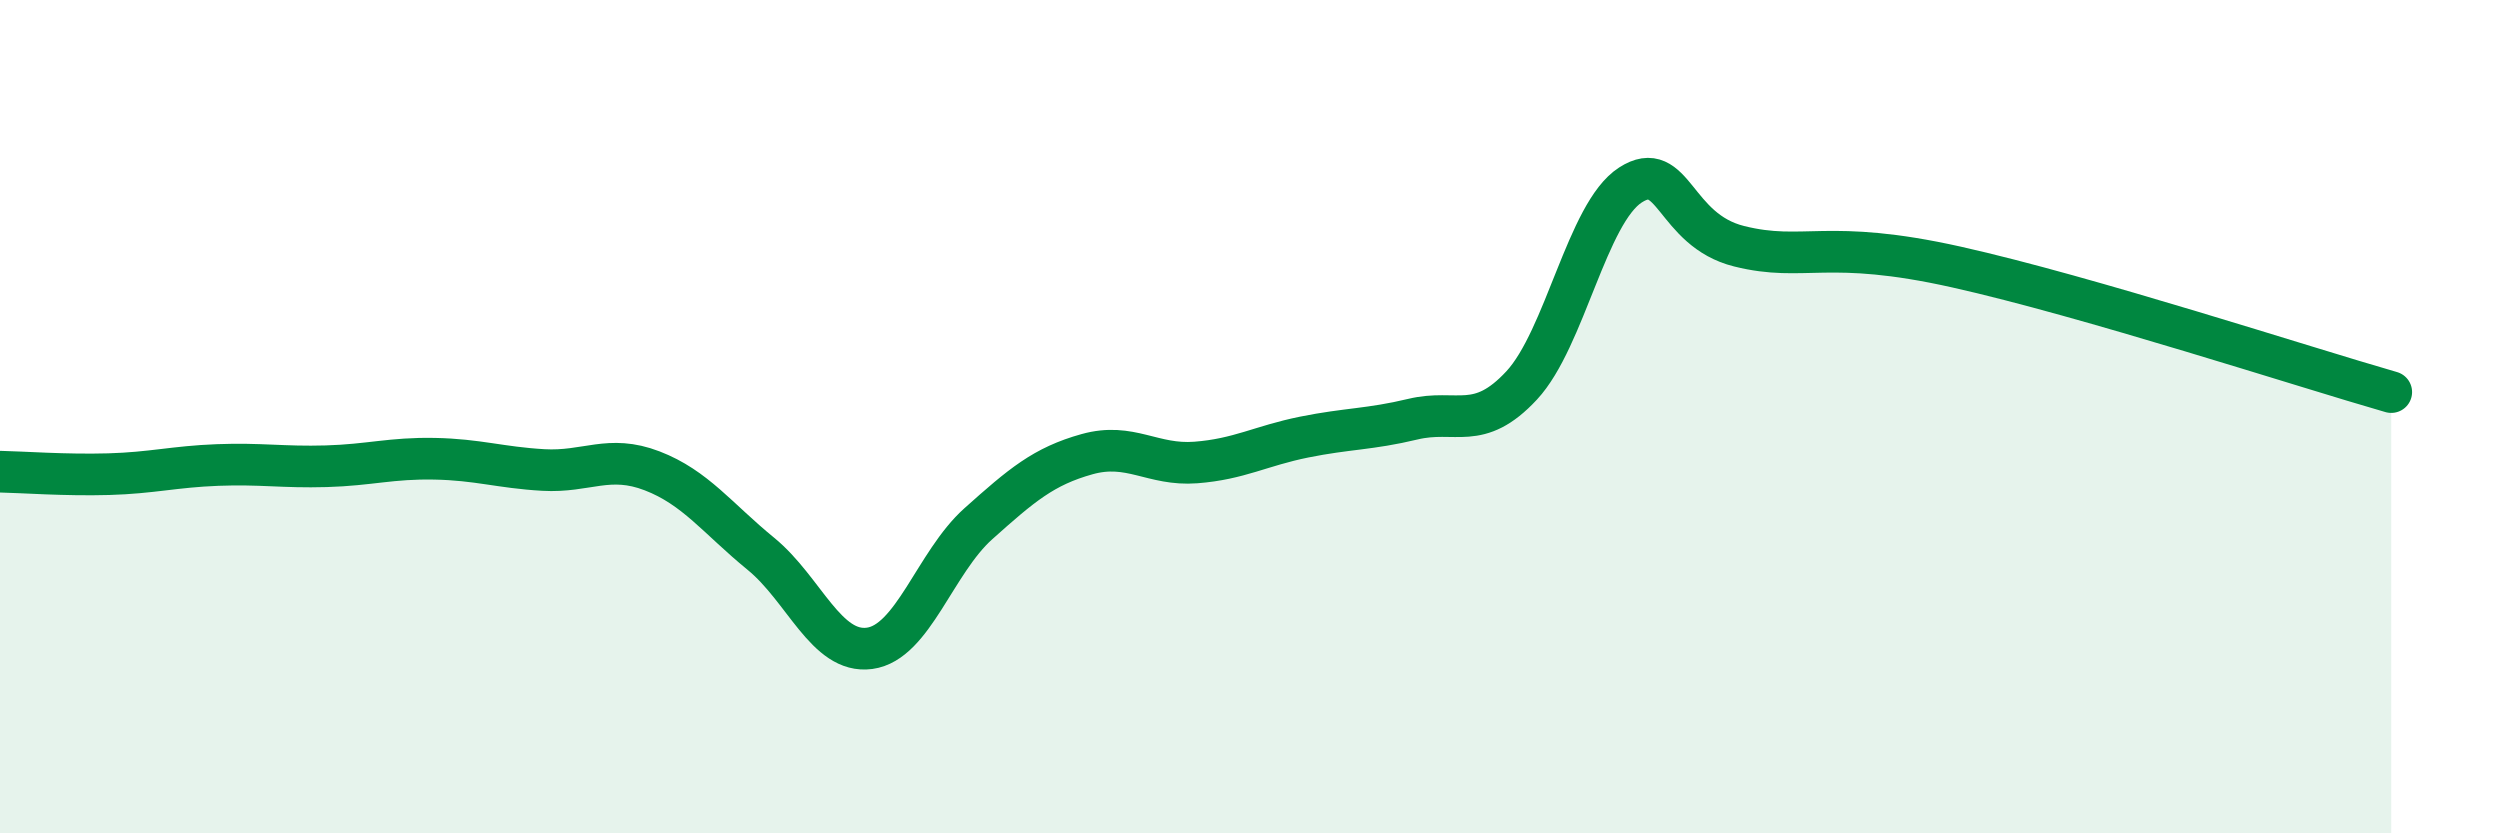
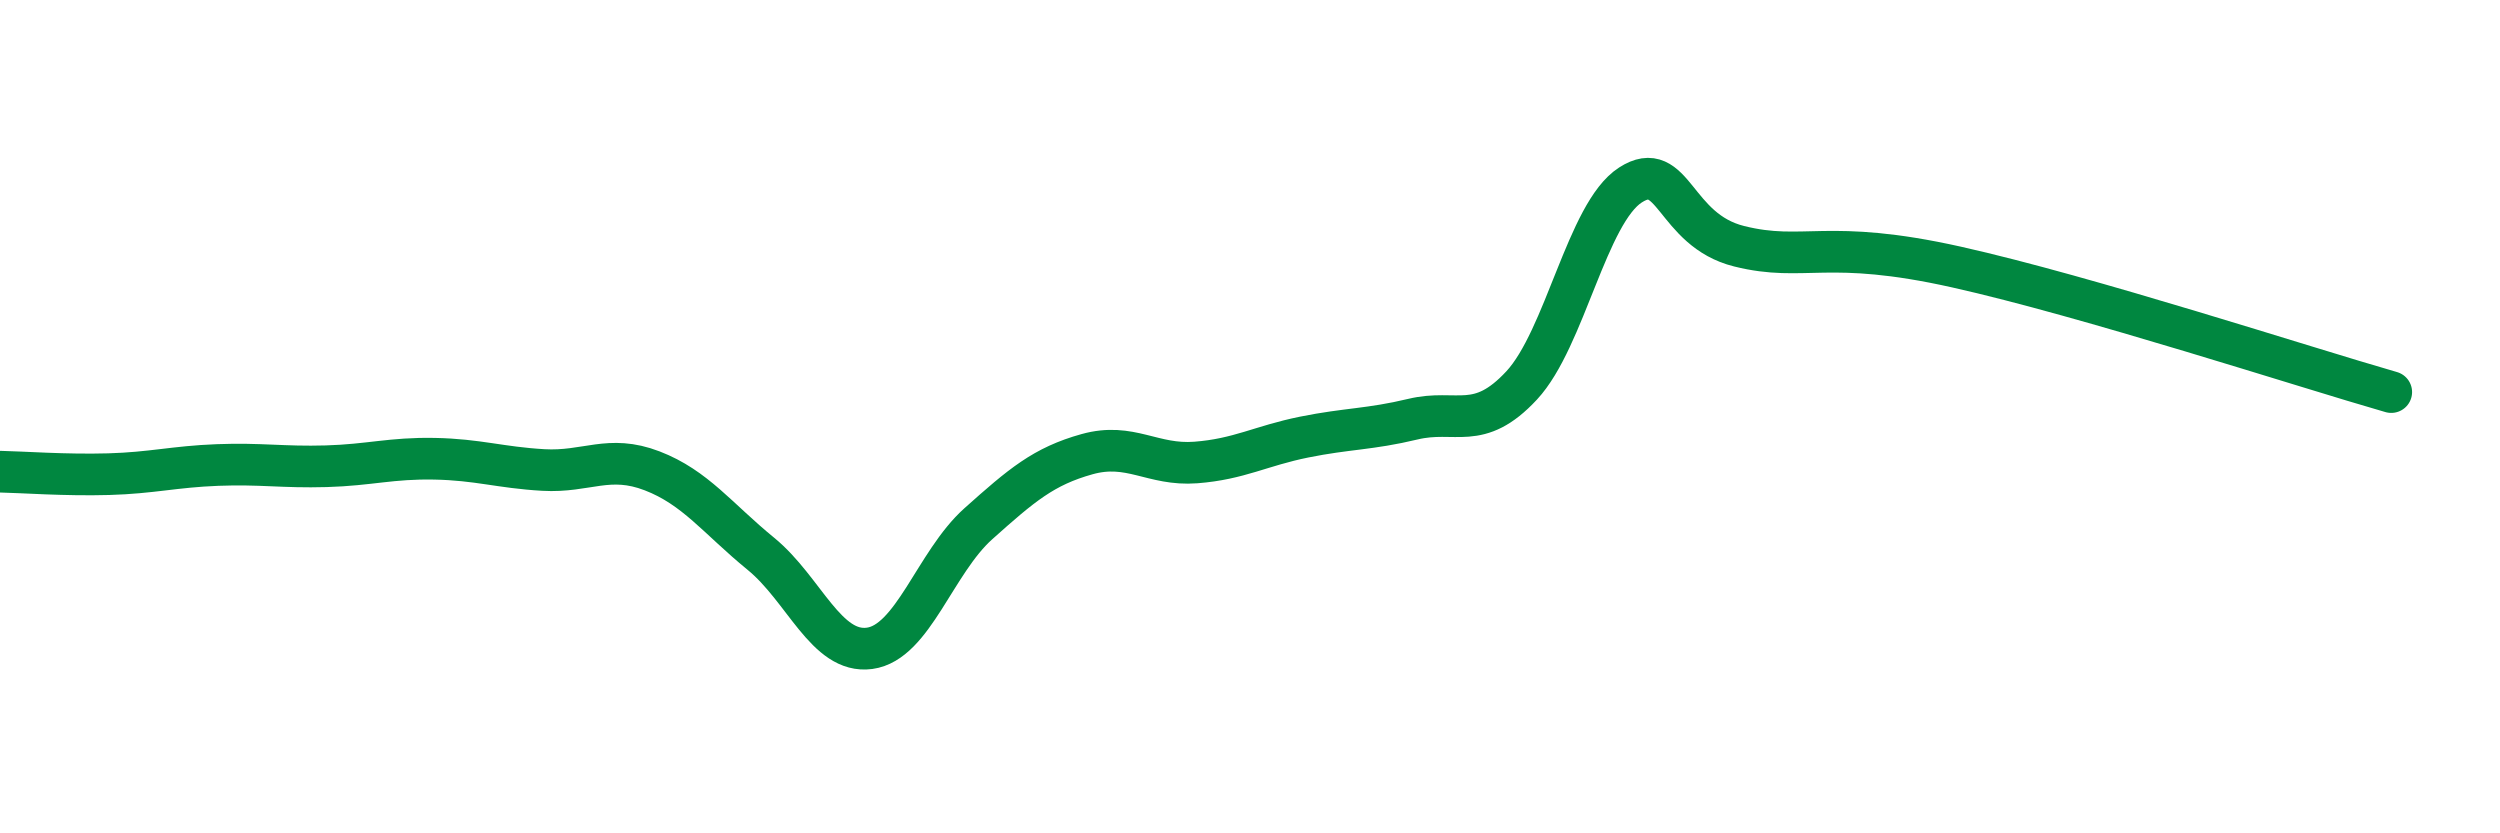
<svg xmlns="http://www.w3.org/2000/svg" width="60" height="20" viewBox="0 0 60 20">
-   <path d="M 0,11.32 C 0.52,11.33 1.57,11.41 2.61,11.38 C 3.65,11.35 4.18,11.2 5.22,11.16 C 6.26,11.12 6.79,11.22 7.83,11.19 C 8.87,11.16 9.39,10.99 10.43,11.01 C 11.47,11.03 12,11.22 13.04,11.28 C 14.08,11.34 14.61,10.9 15.65,11.3 C 16.69,11.7 17.22,12.44 18.26,13.29 C 19.3,14.14 19.83,15.7 20.87,15.56 C 21.91,15.42 22.44,13.5 23.48,12.57 C 24.52,11.64 25.05,11.19 26.09,10.9 C 27.13,10.61 27.66,11.18 28.7,11.1 C 29.74,11.02 30.26,10.7 31.3,10.49 C 32.34,10.28 32.87,10.31 33.91,10.06 C 34.95,9.81 35.48,10.37 36.52,9.25 C 37.56,8.13 38.09,5.11 39.13,4.44 C 40.17,3.77 40.17,5.52 41.74,5.91 C 43.31,6.3 43.83,5.71 46.96,6.41 C 50.09,7.11 55.3,8.81 57.39,9.41L57.39 20L0 20Z" fill="#008740" opacity="0.1" stroke-linecap="round" stroke-linejoin="round" />
  <path d="M 0,11.32 C 0.52,11.33 1.57,11.41 2.61,11.38 C 3.65,11.35 4.18,11.2 5.22,11.16 C 6.26,11.12 6.79,11.22 7.83,11.19 C 8.87,11.16 9.39,10.99 10.43,11.01 C 11.47,11.03 12,11.22 13.04,11.28 C 14.08,11.34 14.61,10.9 15.65,11.3 C 16.69,11.7 17.22,12.44 18.26,13.29 C 19.3,14.14 19.83,15.7 20.87,15.56 C 21.91,15.42 22.44,13.5 23.48,12.57 C 24.52,11.64 25.05,11.19 26.09,10.9 C 27.13,10.61 27.66,11.18 28.7,11.1 C 29.74,11.02 30.26,10.7 31.3,10.49 C 32.34,10.28 32.87,10.31 33.91,10.06 C 34.95,9.81 35.48,10.37 36.52,9.25 C 37.56,8.13 38.09,5.11 39.13,4.44 C 40.17,3.77 40.17,5.52 41.74,5.91 C 43.31,6.3 43.83,5.71 46.96,6.41 C 50.09,7.11 55.3,8.81 57.39,9.41" stroke="#008740" stroke-width="1" fill="none" stroke-linecap="round" stroke-linejoin="round" />
</svg>